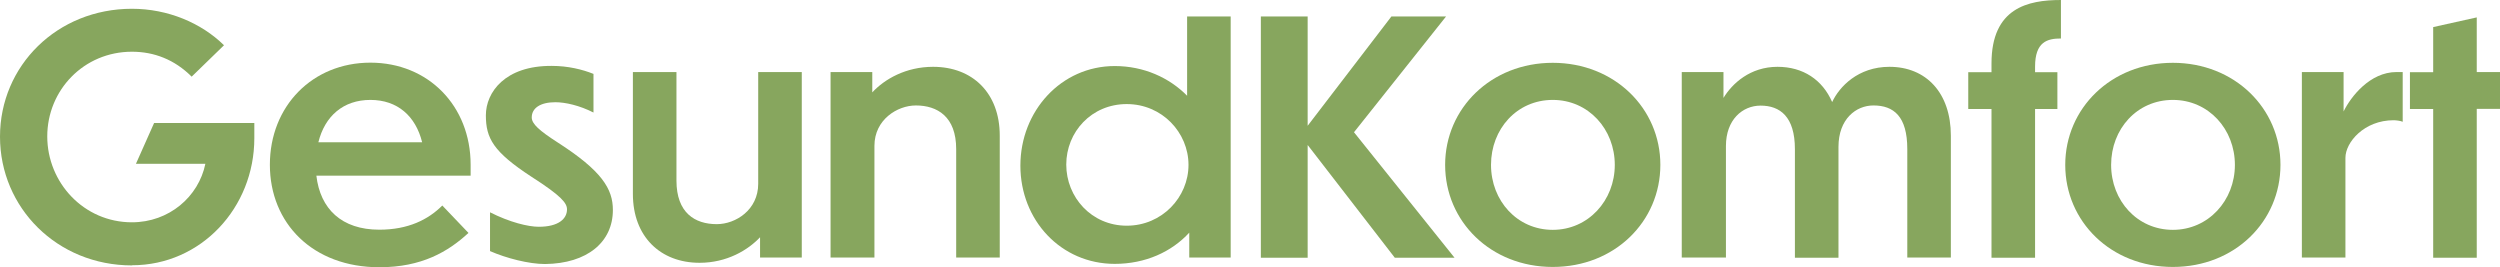
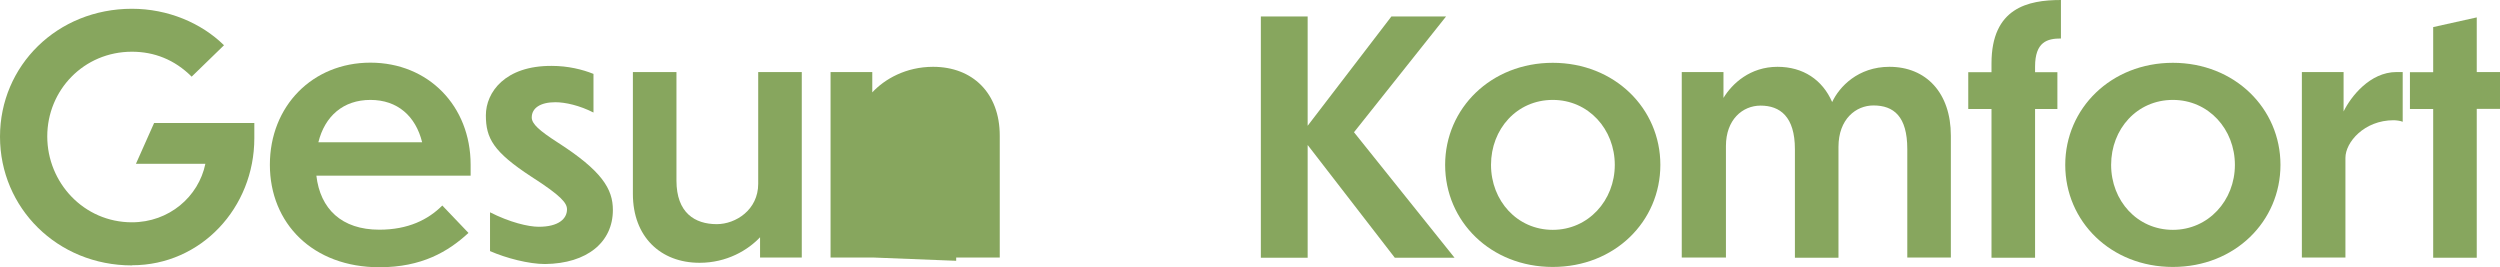
<svg xmlns="http://www.w3.org/2000/svg" id="Ebene_1" data-name="Ebene 1" viewBox="0 0 162.39 17.36">
  <defs>
    <style>
      .cls-1 {
        fill: #87a65e;
        stroke-width: 0px;
      }
    </style>
  </defs>
  <path class="cls-1" d="m8.57,17.24C3.72,17.24,0,13.5,0,8.88S3.72.57,8.57.57c2.33,0,4.51.92,5.98,2.37l-2.1,2.04c-1.11-1.11-2.44-1.62-3.88-1.62-3.13,0-5.5,2.5-5.5,5.5s2.37,5.58,5.5,5.58c2.41,0,4.33-1.66,4.77-3.8h-4.51l1.18-2.65h6.51v.99c0,4.51-3.46,8.25-7.94,8.25Z" />
  <path class="cls-1" d="m24.65,17.36c-4.33,0-7.12-2.85-7.12-6.66s2.77-6.63,6.53-6.63,6.51,2.81,6.51,6.63v.71h-10.02c.25,2.16,1.64,3.51,4.09,3.51,1.87,0,3.17-.65,4.09-1.57l1.7,1.78c-1.32,1.22-3.04,2.23-5.79,2.23Zm-3.97-8.12h6.74c-.42-1.7-1.6-2.75-3.36-2.75s-2.96,1.05-3.38,2.75Z" />
  <path class="cls-1" d="m38.55,4.79v2.52c-.9-.46-1.83-.67-2.48-.67-.97,0-1.53.38-1.53.99,0,.42.5.86,1.68,1.62,2.88,1.85,3.59,3.02,3.59,4.39,0,2.08-1.66,3.48-4.41,3.51-1.05,0-2.52-.38-3.57-.84v-2.52c1.28.65,2.48.94,3.17.94,1.28,0,1.83-.52,1.83-1.13,0-.4-.34-.86-2.31-2.12-2.48-1.62-2.96-2.5-2.96-3.99s1.24-3.23,4.28-3.21c1.05,0,1.99.23,2.71.52Z" />
  <path class="cls-1" d="m49.39,15.39c-.8.86-2.18,1.68-3.95,1.68-2.54,0-4.33-1.7-4.33-4.47v-7.92h2.83v7.05c0,2.1,1.2,2.83,2.62,2.83,1.22,0,2.69-.92,2.69-2.62v-7.26h2.83v12.05h-2.71v-1.34Z" />
-   <path class="cls-1" d="m56.78,16.73h-2.83V4.68h2.71v1.32c.8-.86,2.18-1.66,3.95-1.66,2.56,0,4.33,1.7,4.33,4.47v7.92h-2.83v-7.05c0-2.1-1.22-2.83-2.62-2.83-1.2,0-2.69.92-2.69,2.62v7.26Z" />
-   <path class="cls-1" d="m77.26,15.1c-1.15,1.26-2.86,2.04-4.85,2.04-3.49,0-6.13-2.83-6.13-6.38s2.65-6.47,6.13-6.47c1.89,0,3.55.76,4.7,1.93V1.07h2.83v15.66h-2.69v-1.64Zm-4.07-8.34c-2.29,0-3.93,1.81-3.93,3.93s1.64,3.97,3.93,3.97,4.01-1.85,4.01-3.95-1.72-3.95-4.01-3.95Z" />
+   <path class="cls-1" d="m56.78,16.73h-2.83V4.68h2.71v1.32c.8-.86,2.18-1.66,3.95-1.66,2.56,0,4.33,1.7,4.33,4.47v7.92h-2.83v-7.05v7.26Z" />
  <path class="cls-1" d="m84.94,9.43v7.31h-3.04V1.07h3.04v7.1l5.44-7.1h3.55l-5.98,7.52,6.53,8.15h-3.88l-5.65-7.31Z" />
  <path class="cls-1" d="m107.85,10.71c0,3.67-2.96,6.63-6.99,6.63s-6.99-2.96-6.99-6.63,2.98-6.63,6.99-6.63,6.99,2.96,6.99,6.63Zm-11,0c0,2.33,1.7,4.22,4.01,4.22s4.03-1.91,4.03-4.22-1.7-4.22-4.03-4.22-4.01,1.89-4.01,4.22Z" />
  <path class="cls-1" d="m112.1,16.73h-2.86V4.68h2.71v1.68c.57-.94,1.74-2.02,3.51-2.02,1.66,0,2.92.84,3.55,2.29.46-.99,1.68-2.29,3.72-2.29,2.39,0,3.99,1.7,3.99,4.47v7.92h-2.83v-7.05c0-2.12-.88-2.83-2.2-2.83-1.13,0-2.27.88-2.27,2.69v7.2h-2.83v-7.05c0-2.12-.97-2.83-2.23-2.83-1.18,0-2.25.92-2.25,2.62v7.26Z" />
  <path class="cls-1" d="m132.19,7.08v9.66h-2.83V7.08h-1.51v-2.39h1.51v-.57c0-3.61,2.37-4.12,4.51-4.12v2.5c-.88,0-1.68.21-1.68,1.83v.36h1.45v2.39h-1.45Z" />
  <path class="cls-1" d="m148.13,10.71c0,3.67-2.96,6.63-6.99,6.63s-6.99-2.96-6.99-6.63,2.98-6.63,6.99-6.63,6.99,2.96,6.99,6.63Zm-11,0c0,2.33,1.7,4.22,4.01,4.22s4.03-1.91,4.03-4.22-1.7-4.22-4.03-4.22-4.01,1.89-4.01,4.22Z" />
  <path class="cls-1" d="m152.35,16.73h-2.83V4.68h2.71v2.56c.46-.94,1.7-2.56,3.44-2.56h.4v3.23c-.13-.06-.42-.1-.59-.1-1.91,0-3.13,1.43-3.13,2.44v6.49Z" />
  <path class="cls-1" d="m160.88,7.08v9.66h-2.83V7.08h-1.51v-2.39h1.51V1.76l2.83-.63v3.55h1.51v2.39h-1.51Z" />
</svg>